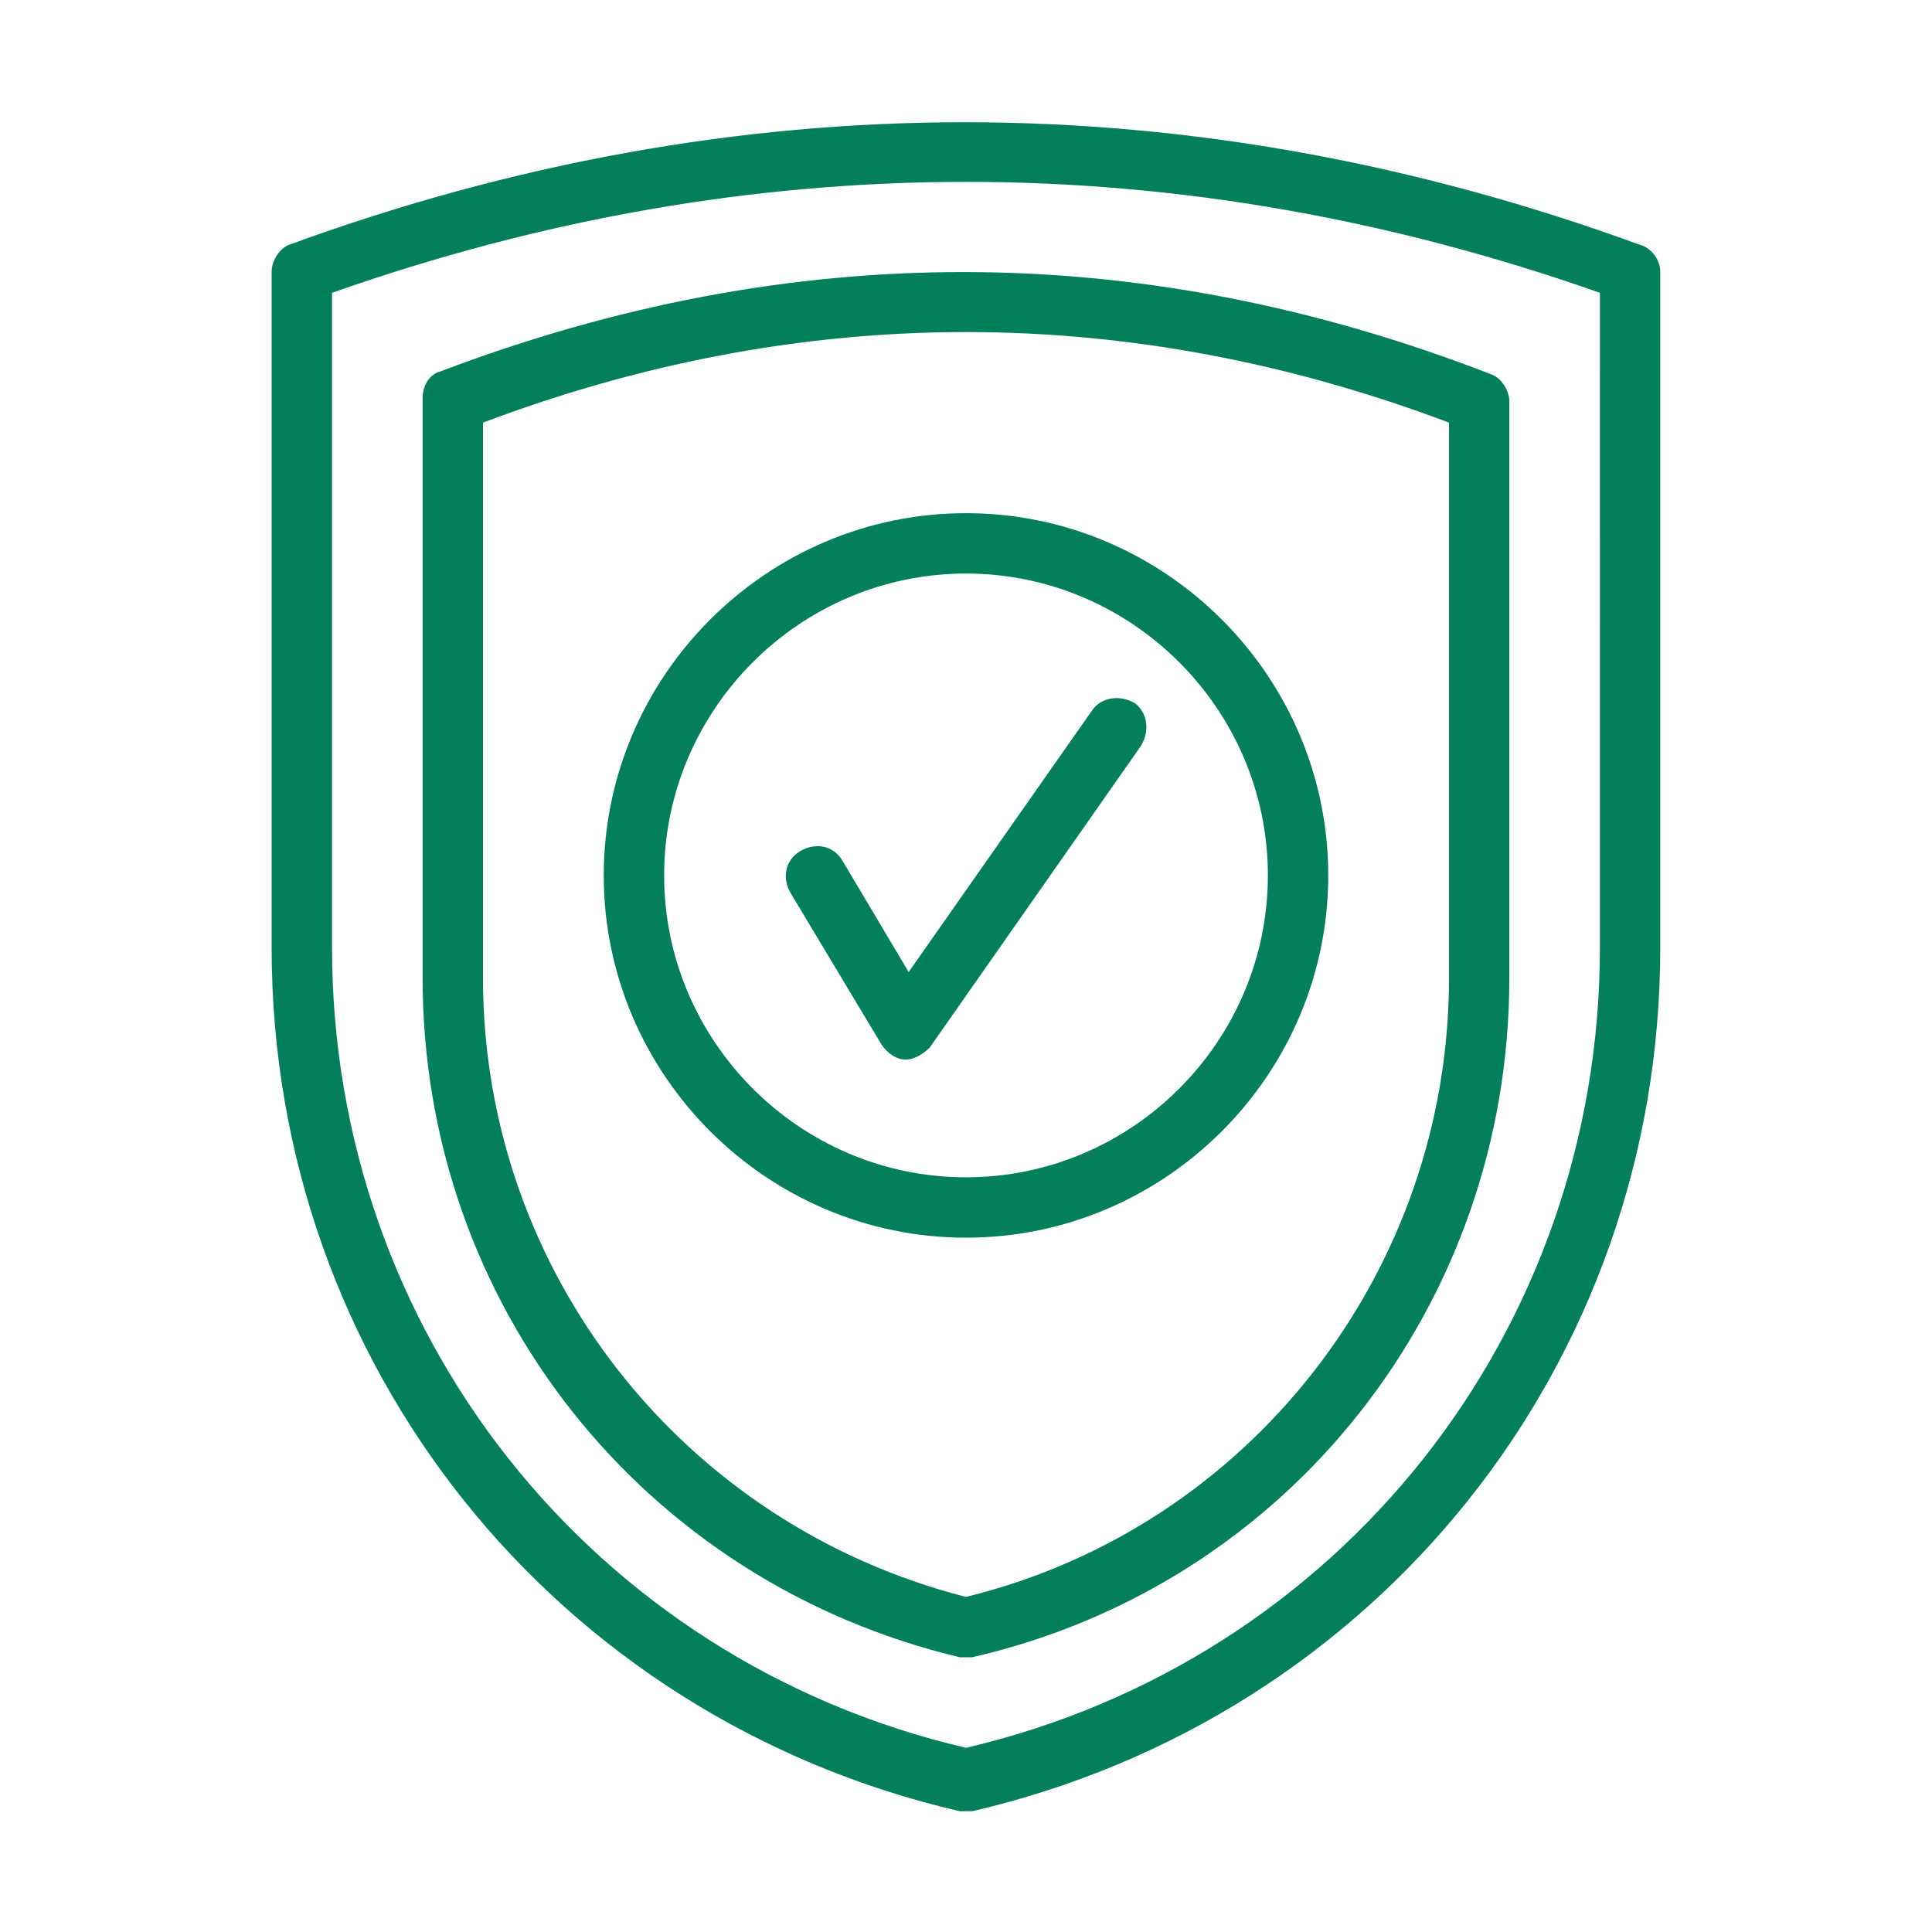
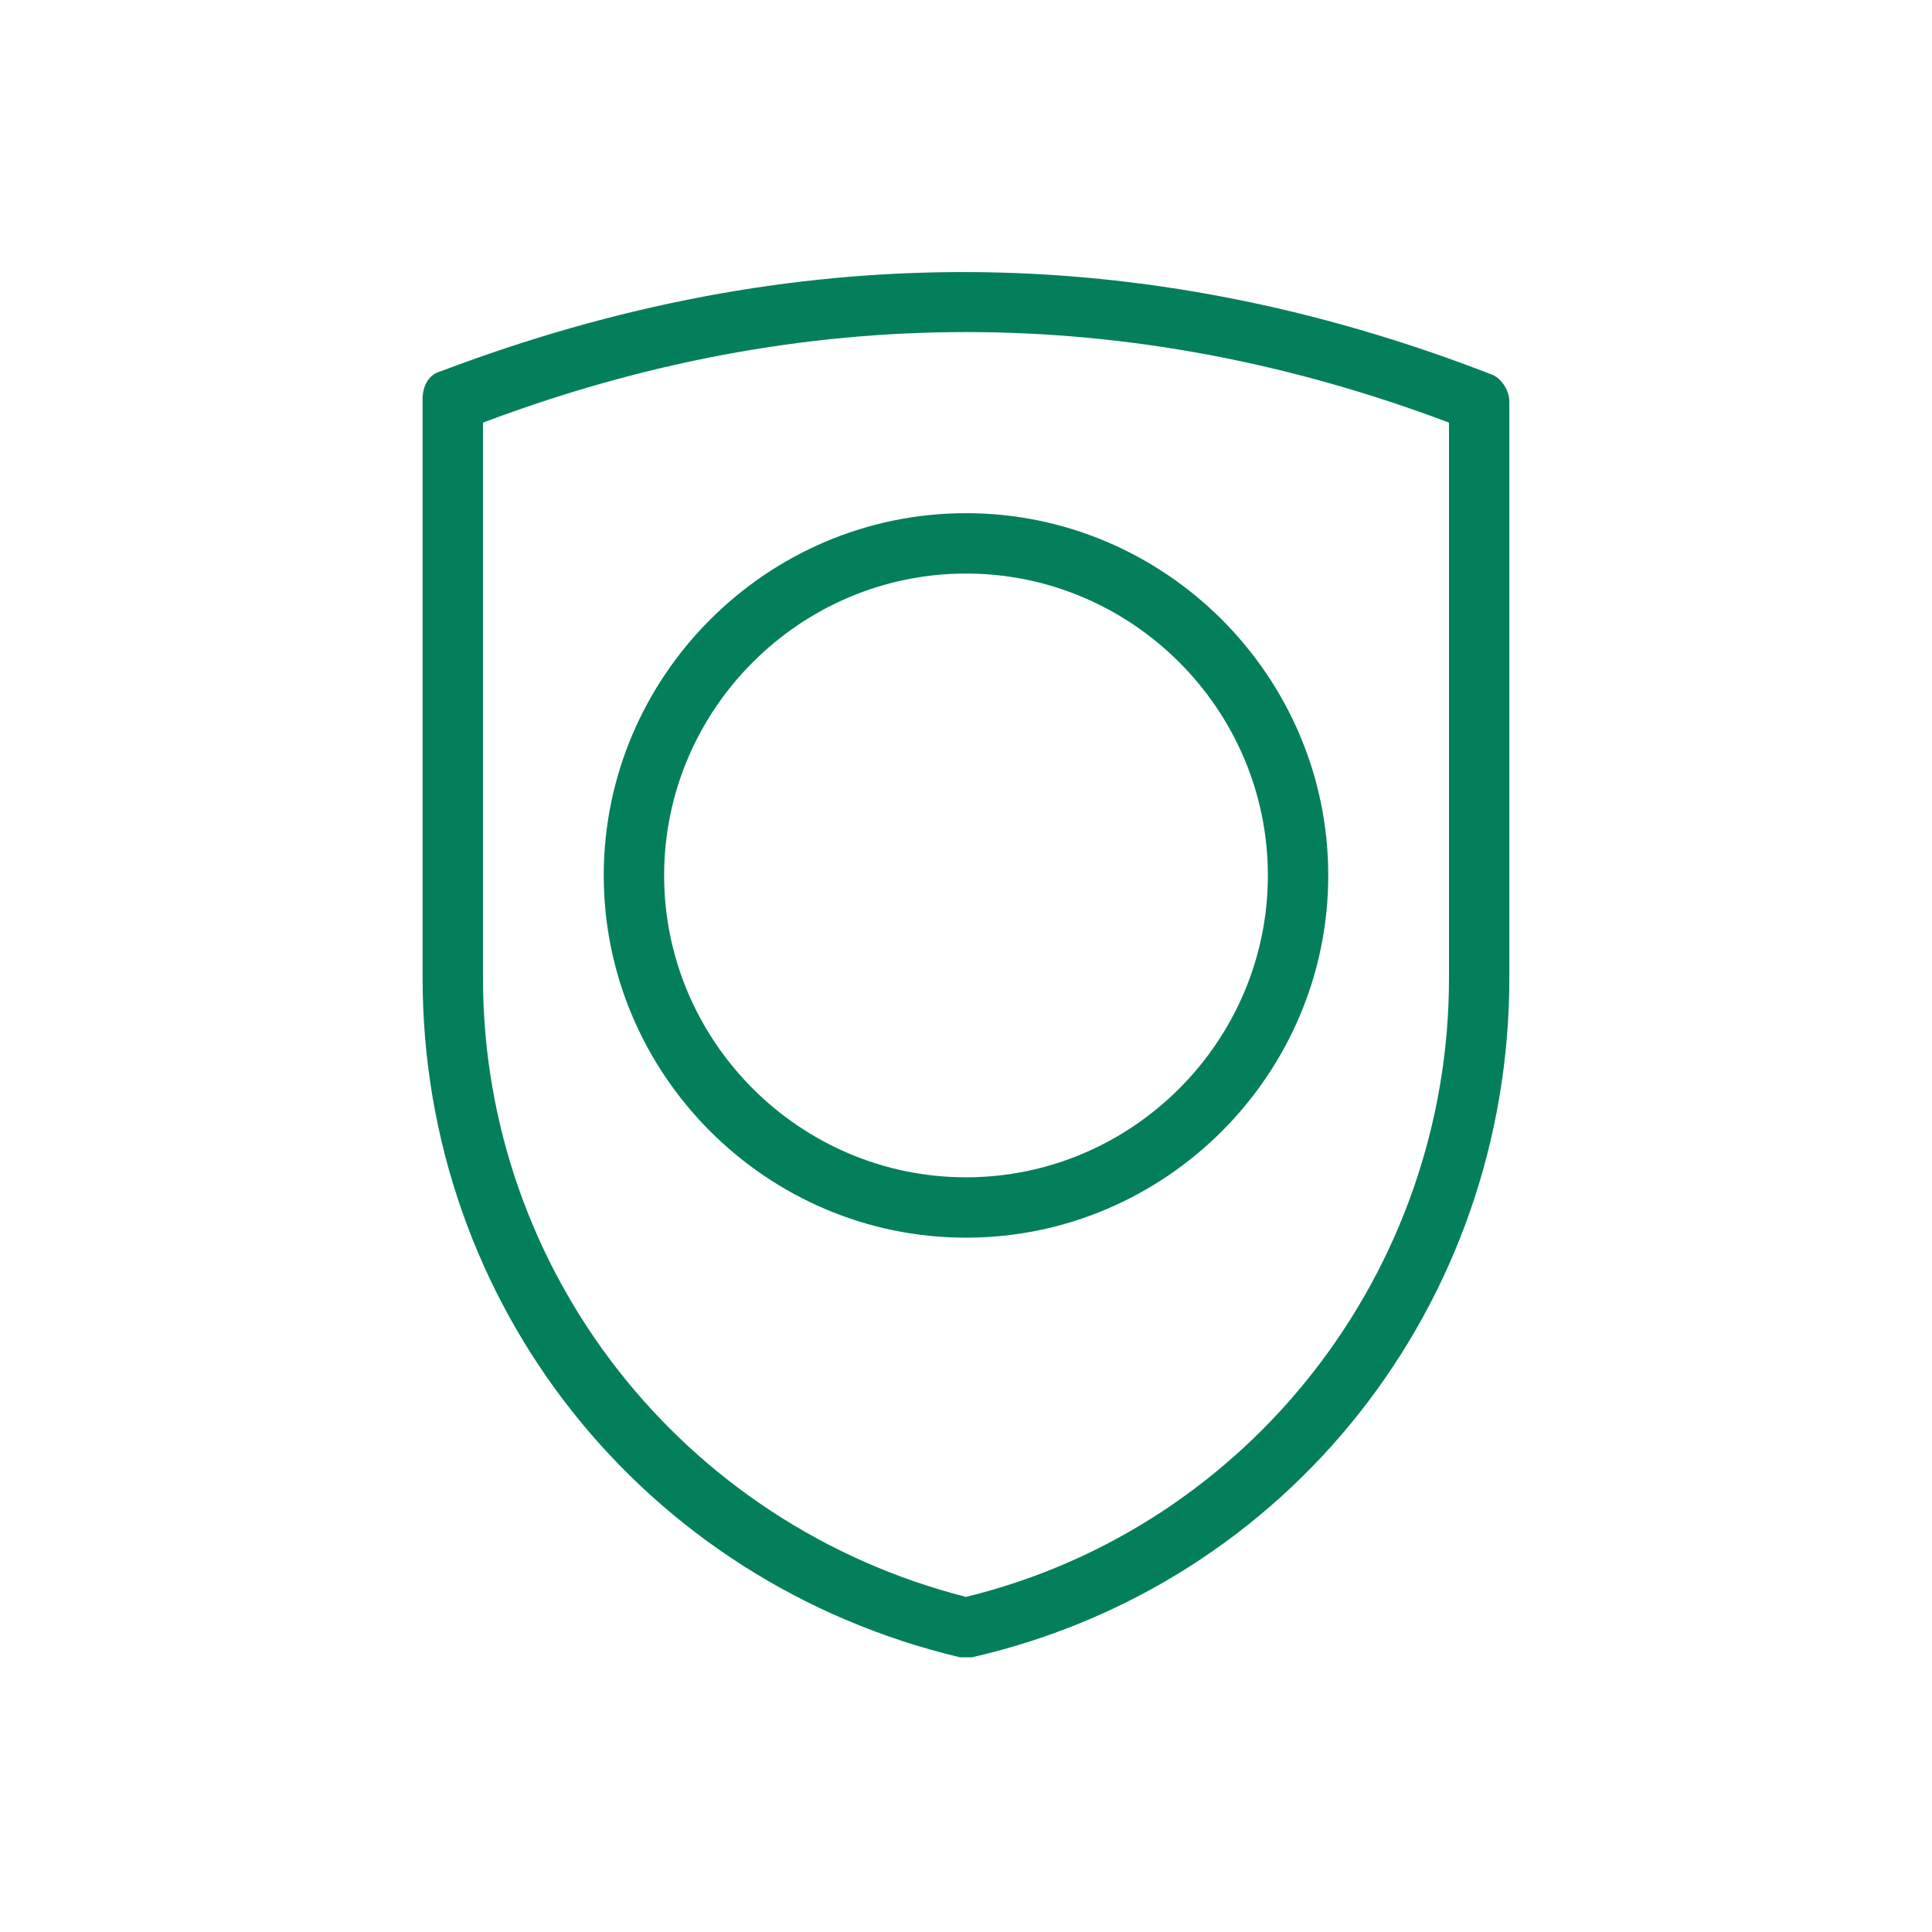
<svg xmlns="http://www.w3.org/2000/svg" width="1600" height="1600" viewBox="0 0 1600 1600" fill="none">
-   <path d="M1357.47 202.493C987.467 67.493 609.96 67.493 239.96 202.493C232.46 204.993 224.96 214.993 224.96 224.993V784.993C224.96 1129.98 459.973 1422.5 794.96 1500.01H804.96C1139.97 1422.51 1374.96 1130.01 1374.96 784.993V224.993C1374.96 214.993 1367.46 204.993 1357.46 202.493H1357.47ZM1324.97 784.987C1324.97 1102.49 1109.95 1374.99 799.98 1447.48C489.98 1374.98 274.993 1102.49 274.993 784.987V242.493C622.5 119.993 977.487 119.993 1324.99 242.493L1324.97 784.987Z" fill="#037F5C" />
  <path d="M364.987 307.507C354.987 310.007 349.987 320.007 349.987 330.007V810.007C349.987 1080.01 532.48 1310.01 794.973 1372.5H804.973C1067.47 1312.5 1249.96 1080.01 1249.96 810.007V332.5C1249.96 322.5 1242.46 312.5 1234.96 310C944.96 197.5 654.96 197.5 364.96 307.5L364.987 307.507ZM1200 810C1200 1052.49 1035.01 1265.01 800 1322.49C564.987 1262.49 400 1052.49 400 810V350C664.987 250 935.014 250 1200 350V810Z" fill="#037F5C" />
  <path d="M500 724.987C500 889.973 635 1024.99 800 1024.99C965 1024.99 1100 889.987 1100 724.987C1100 559.987 965 424.987 800 424.987C635 424.987 500 559.987 500 724.987ZM1050 724.987C1050 862.48 937.5 974.987 800 974.987C662.5 974.987 550 862.487 550 724.987C550 587.487 662.5 474.987 800 474.987C937.5 474.987 1050 587.487 1050 724.987Z" fill="#037F5C" />
-   <path d="M697.507 712.493C690.007 699.993 675.007 697.493 662.507 704.993C650.007 712.493 647.507 727.493 655.007 739.993L730.007 864.993C735.007 872.493 742.507 877.493 750.007 877.493C757.507 877.493 765.007 872.493 770.007 867.493L945.02 617.493C952.52 604.993 950.02 589.993 940.02 582.493C927.52 574.993 912.52 577.493 905.02 587.493L752.514 805L697.507 712.493Z" fill="#037F5C" />
</svg>